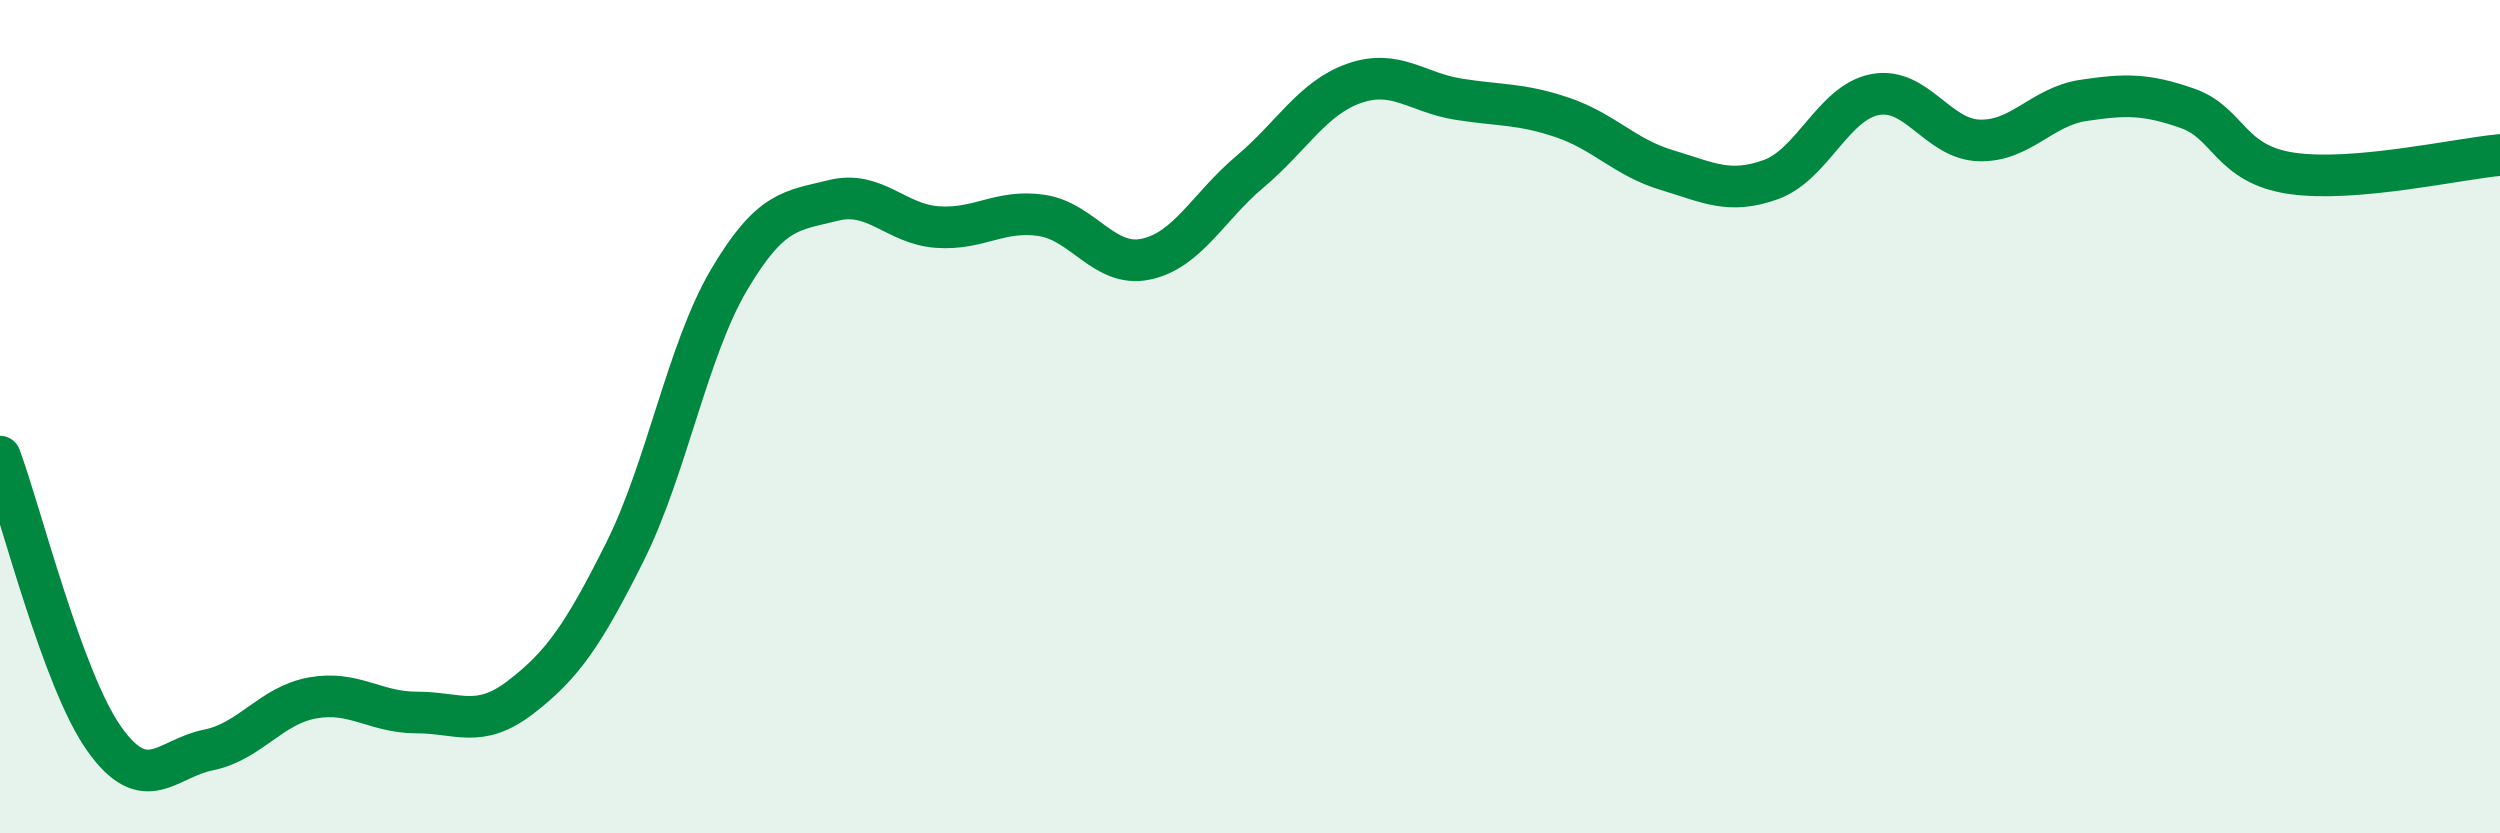
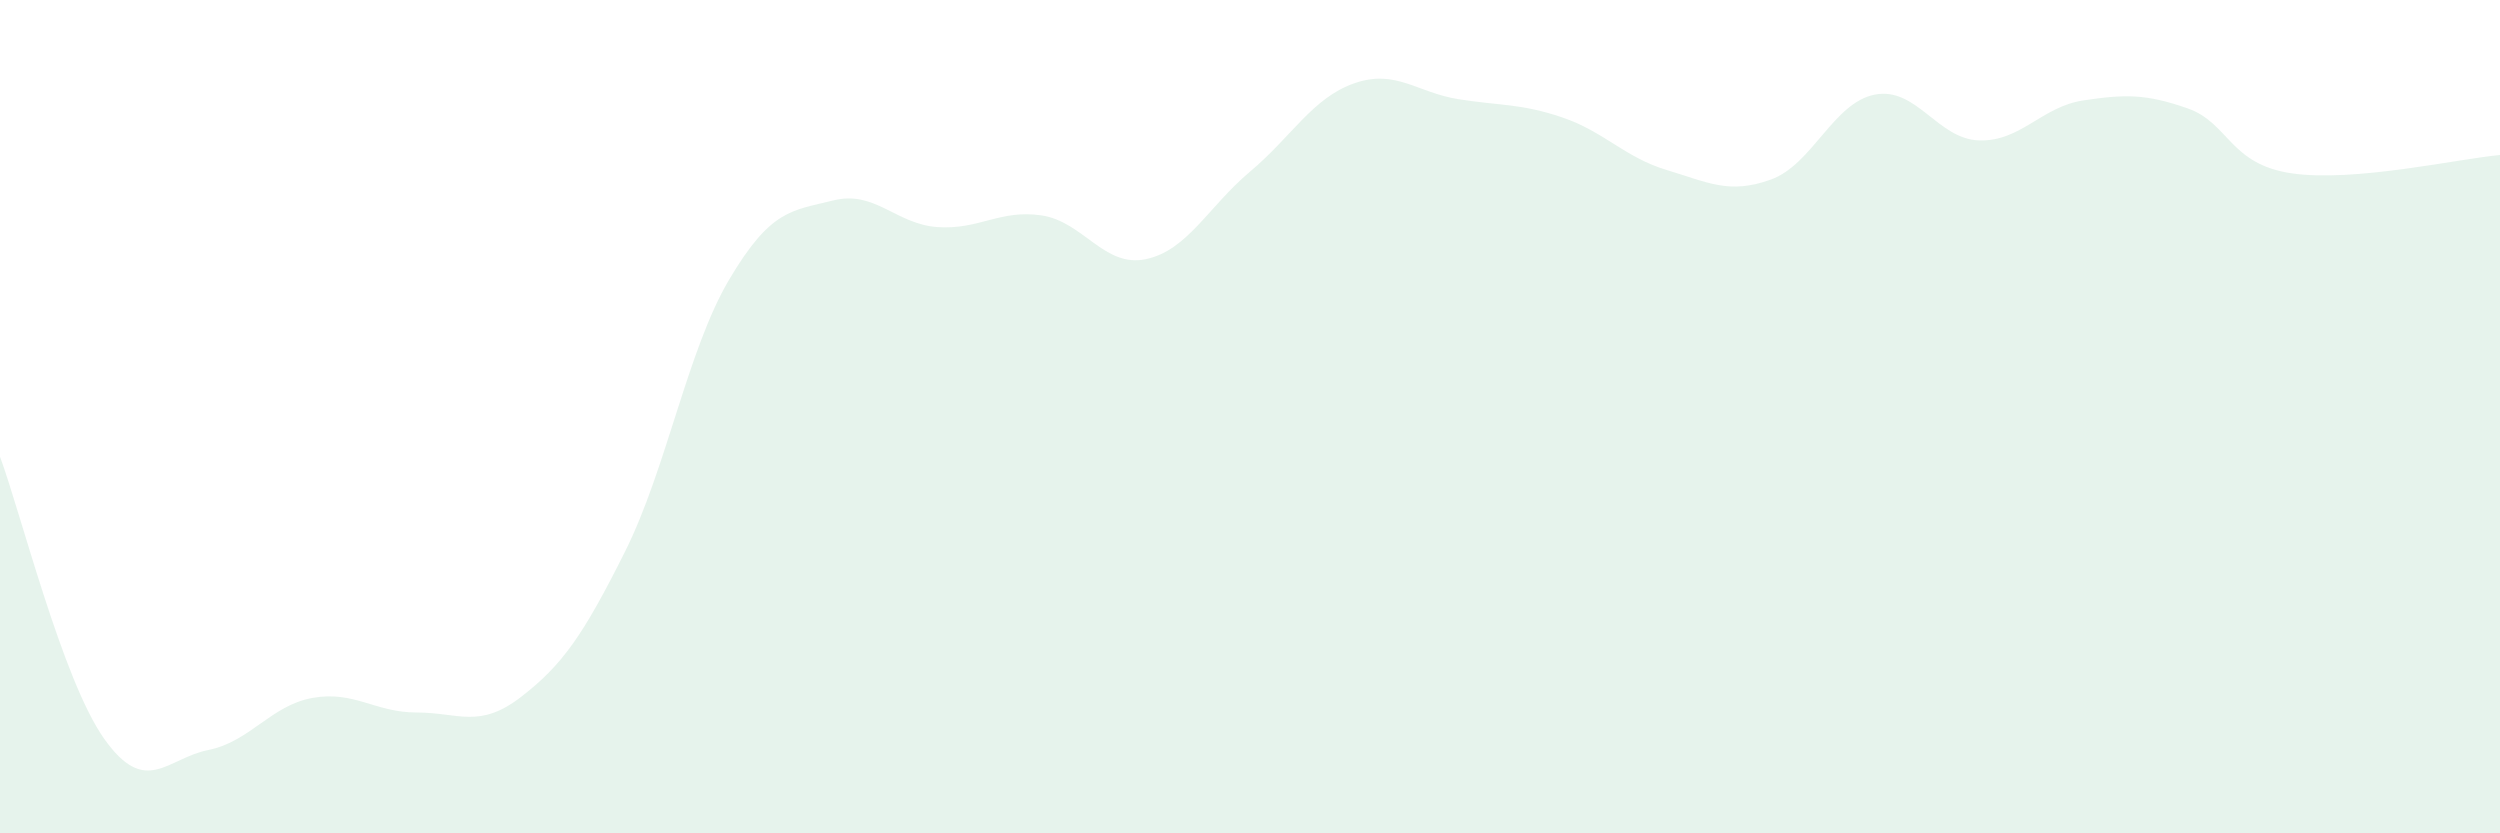
<svg xmlns="http://www.w3.org/2000/svg" width="60" height="20" viewBox="0 0 60 20">
  <path d="M 0,10.96 C 0.5,12.31 1.5,16.32 2.5,17.73 C 3.5,19.14 4,18.2 5,18 C 6,17.8 6.5,16.93 7.5,16.75 C 8.5,16.57 9,17.1 10,17.1 C 11,17.1 11.5,17.5 12.5,16.73 C 13.5,15.96 14,15.24 15,13.24 C 16,11.24 16.5,8.4 17.5,6.71 C 18.5,5.02 19,5.06 20,4.81 C 21,4.56 21.5,5.38 22.5,5.45 C 23.5,5.52 24,5.02 25,5.17 C 26,5.32 26.5,6.43 27.5,6.22 C 28.5,6.01 29,4.96 30,4.12 C 31,3.28 31.5,2.35 32.5,2 C 33.5,1.65 34,2.22 35,2.38 C 36,2.54 36.5,2.48 37.5,2.82 C 38.5,3.16 39,3.78 40,4.08 C 41,4.38 41.5,4.67 42.5,4.31 C 43.5,3.95 44,2.46 45,2.27 C 46,2.08 46.5,3.34 47.5,3.37 C 48.5,3.4 49,2.56 50,2.41 C 51,2.26 51.5,2.25 52.5,2.6 C 53.5,2.95 53.5,3.94 55,4.16 C 56.5,4.38 59,3.81 60,3.72L60 20L0 20Z" fill="#008740" opacity="0.1" stroke-linecap="round" stroke-linejoin="round" />
-   <path d="M 0,10.96 C 0.5,12.31 1.5,16.32 2.5,17.73 C 3.5,19.14 4,18.2 5,18 C 6,17.8 6.5,16.93 7.5,16.75 C 8.5,16.57 9,17.1 10,17.1 C 11,17.1 11.5,17.5 12.5,16.73 C 13.5,15.96 14,15.24 15,13.24 C 16,11.24 16.5,8.4 17.5,6.71 C 18.5,5.02 19,5.06 20,4.81 C 21,4.56 21.5,5.38 22.5,5.45 C 23.5,5.52 24,5.02 25,5.17 C 26,5.32 26.5,6.43 27.5,6.22 C 28.5,6.01 29,4.96 30,4.12 C 31,3.28 31.5,2.35 32.5,2 C 33.5,1.65 34,2.22 35,2.38 C 36,2.54 36.5,2.48 37.5,2.82 C 38.5,3.16 39,3.78 40,4.08 C 41,4.38 41.5,4.67 42.5,4.31 C 43.5,3.95 44,2.46 45,2.27 C 46,2.08 46.5,3.34 47.5,3.37 C 48.5,3.4 49,2.56 50,2.41 C 51,2.26 51.5,2.25 52.5,2.6 C 53.5,2.95 53.5,3.94 55,4.16 C 56.5,4.38 59,3.81 60,3.72" stroke="#008740" stroke-width="1" fill="none" stroke-linecap="round" stroke-linejoin="round" />
</svg>